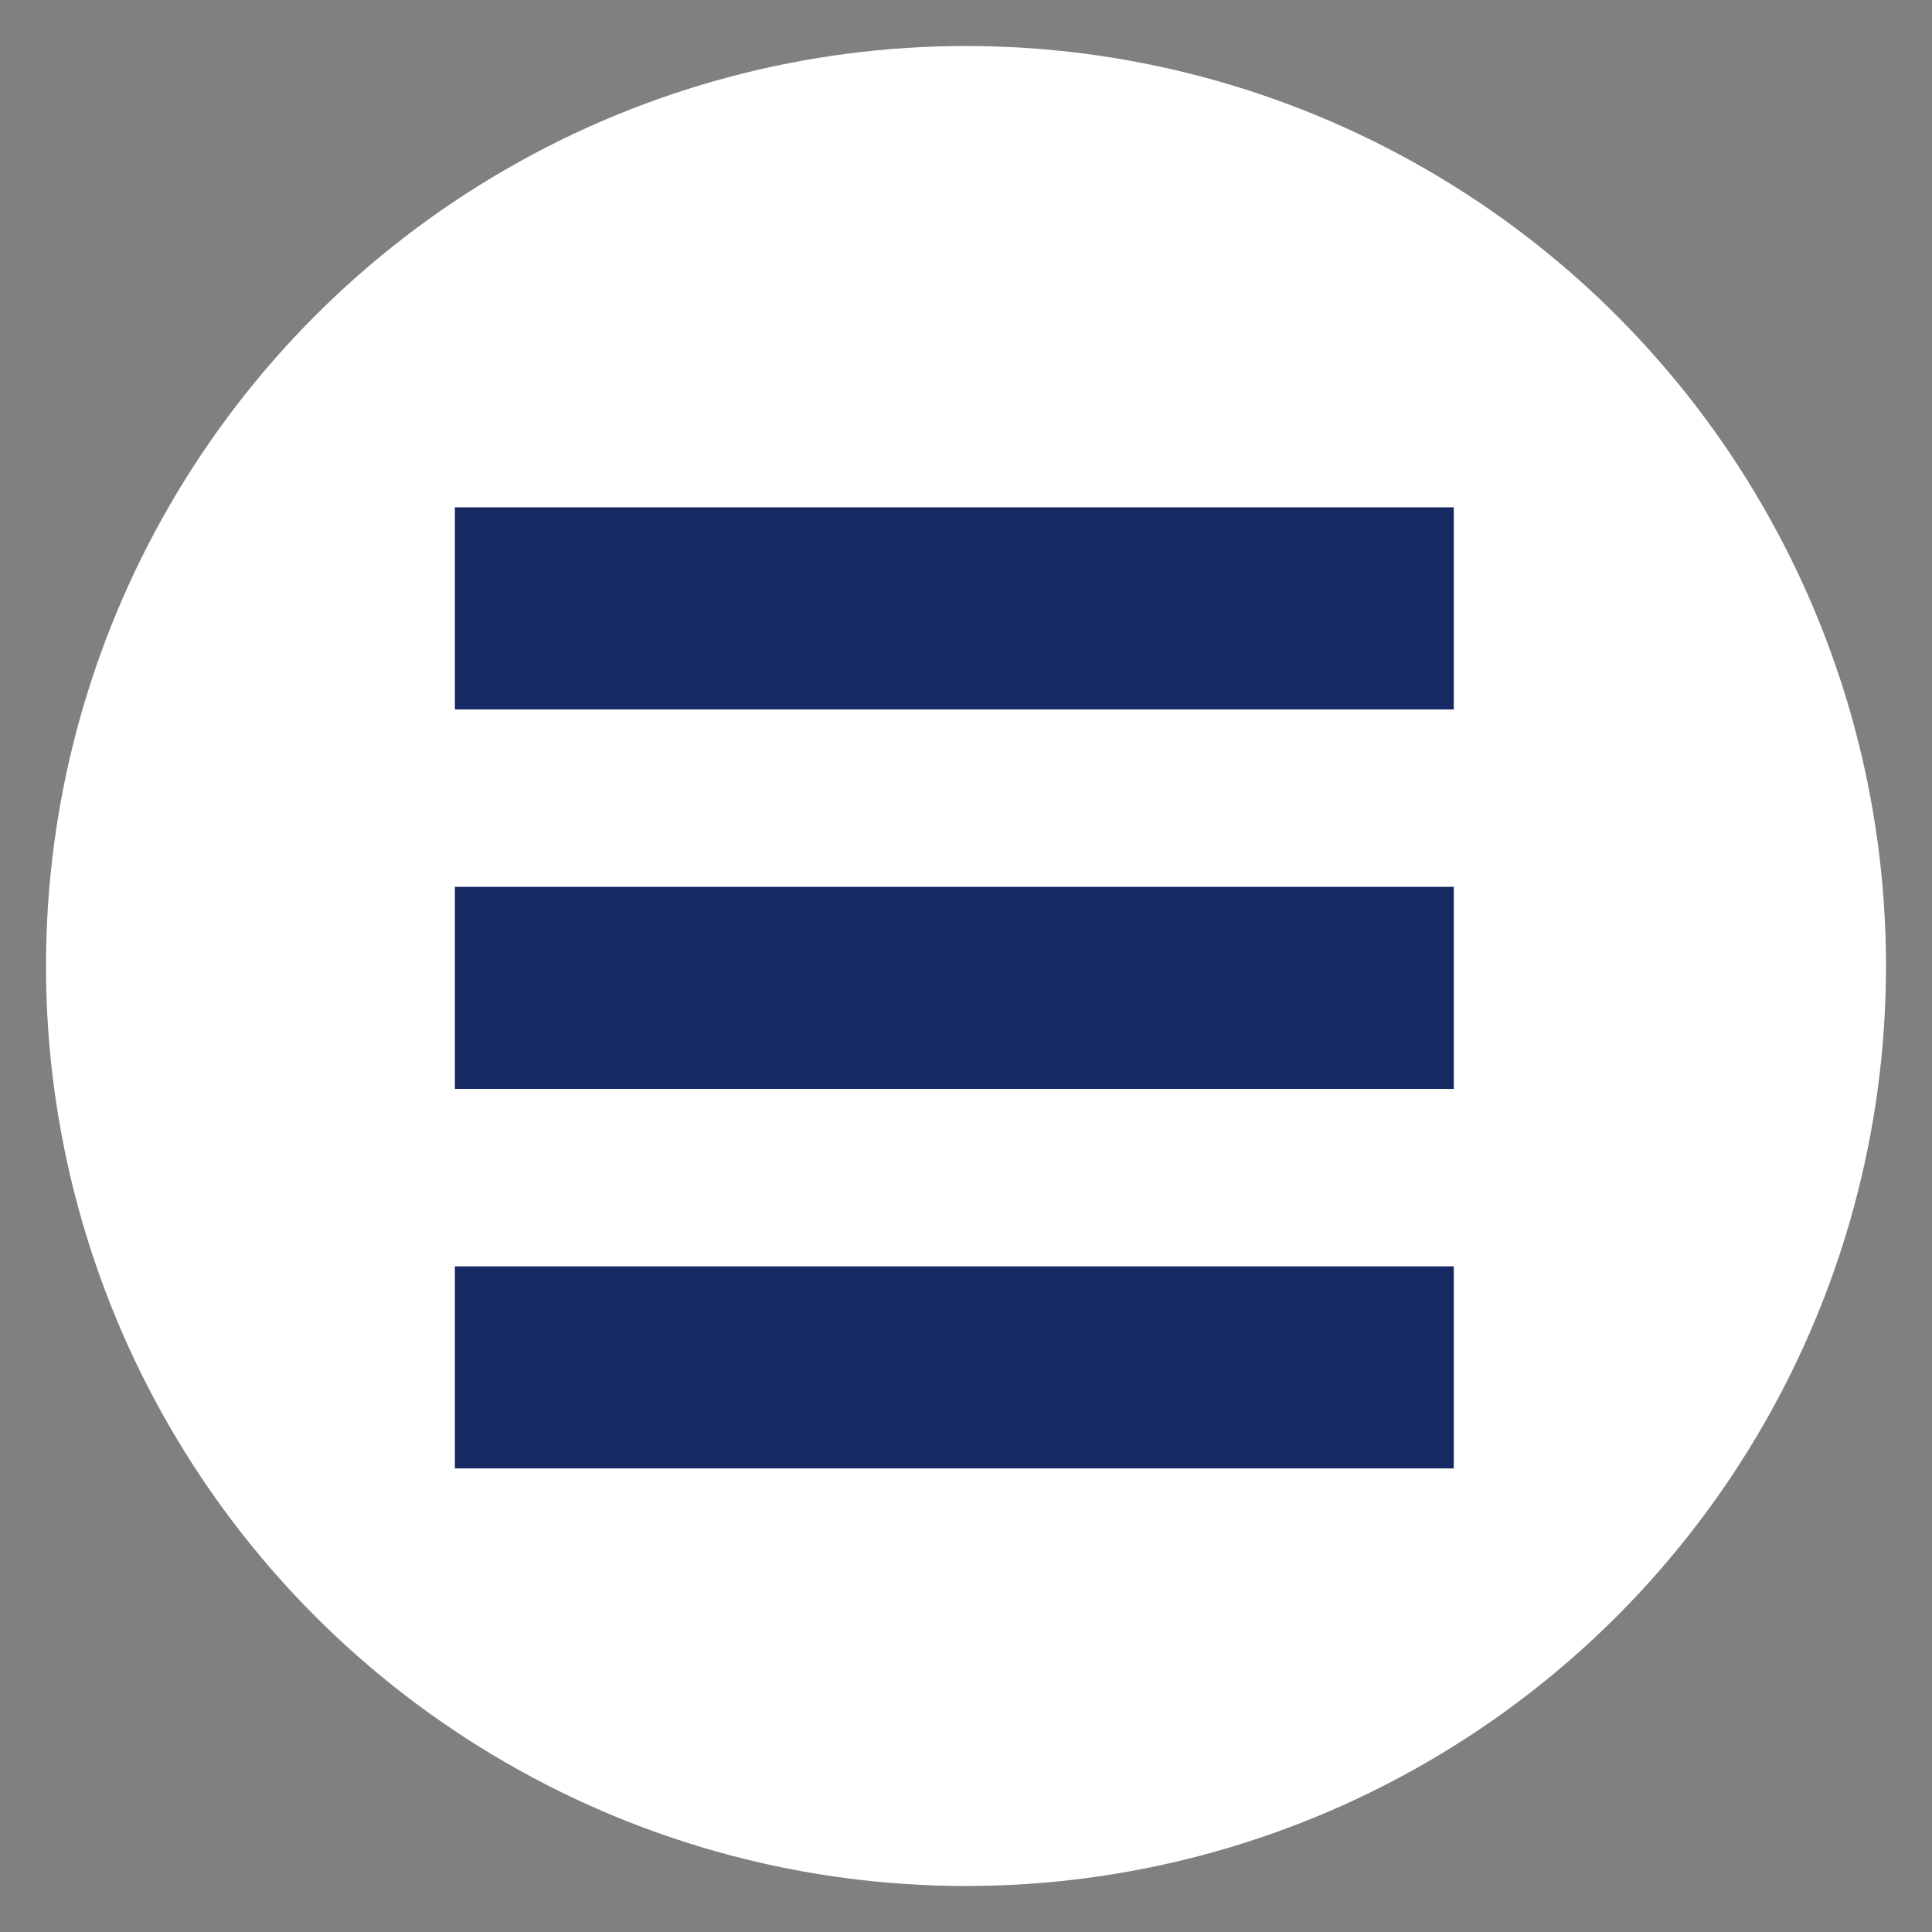
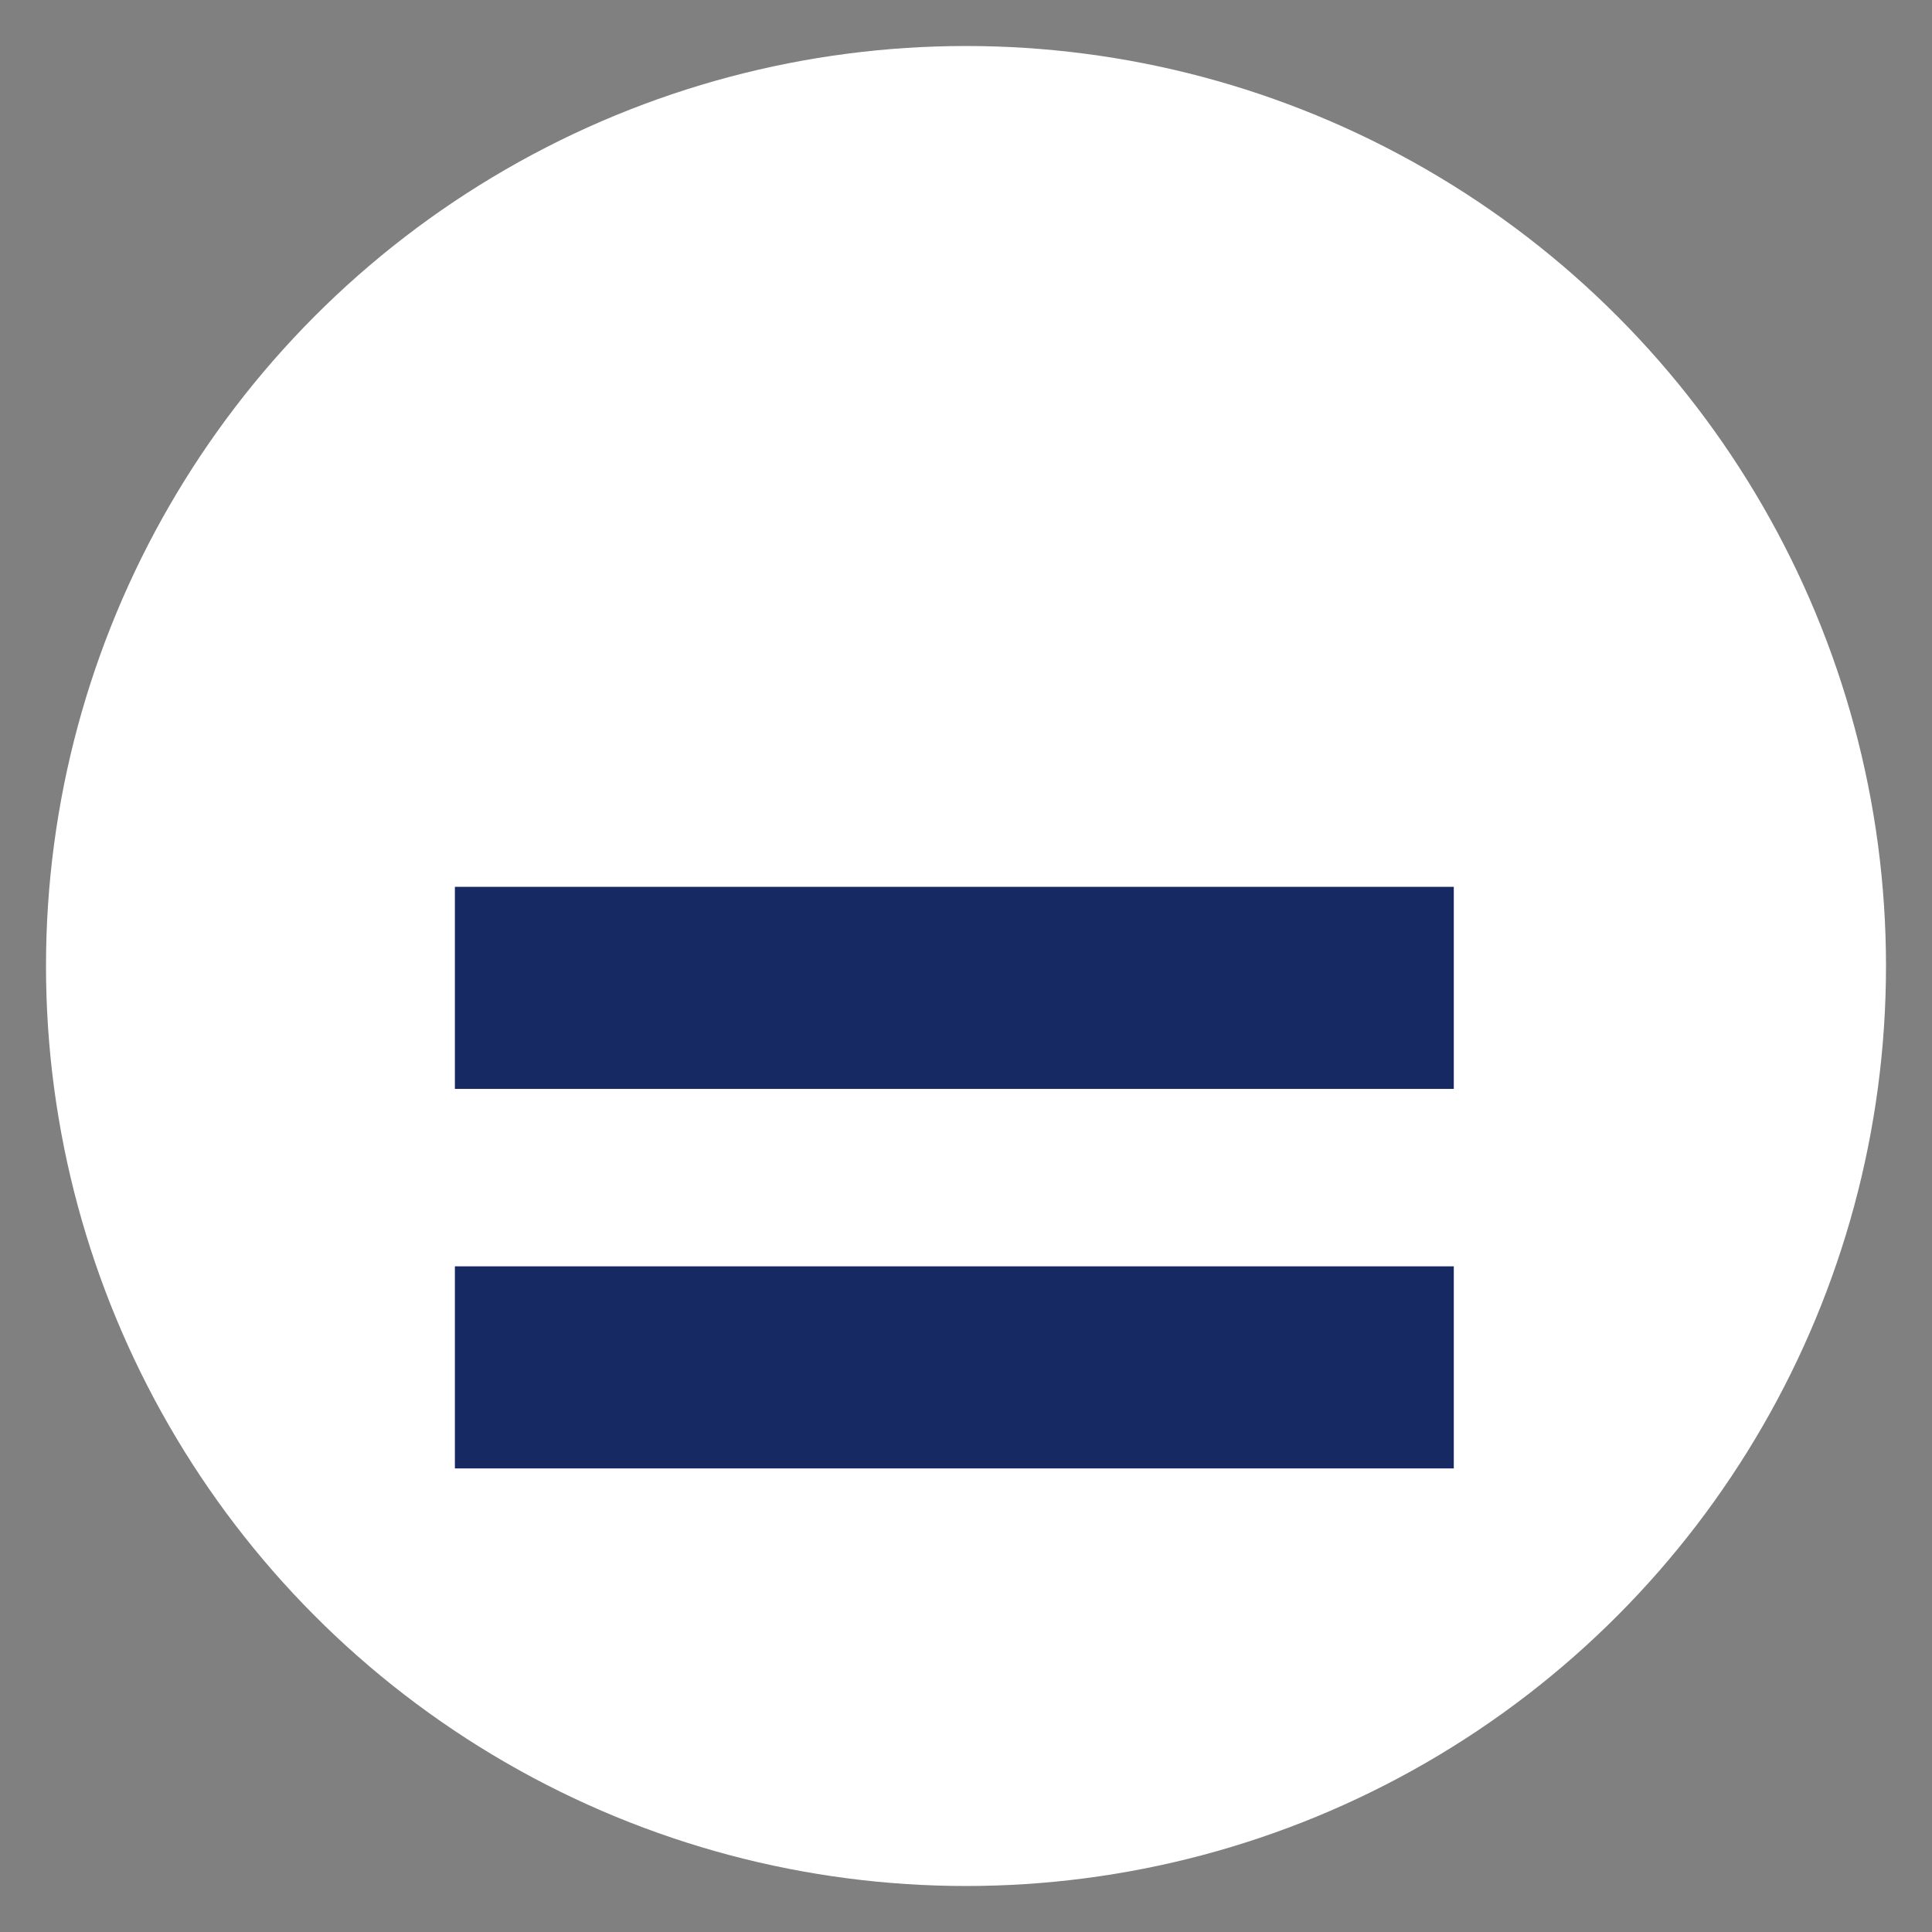
<svg xmlns="http://www.w3.org/2000/svg" version="1.1" id="Layer_1" x="0px" y="0px" viewBox="0 0 42 42" style="enable-background:new 0 0 42 42;" xml:space="preserve">
  <rect x="0" y="0" width="42" height="42" fill="#808080" stroke="none" />
  <style type="text/css">
	.st0{fill:#FFFFFF;}
	.st1{fill:#172963;}
</style>
  <g>
    <g>
      <circle class="st0" cx="21" cy="21" r="20" />
    </g>
    <g>
-       <rect x="9.889" y="11.029" class="st1" width="21.715" height="4.394" />
      <rect x="9.889" y="19.279" class="st1" width="21.715" height="4.393" />
      <rect x="9.889" y="27.529" class="st1" width="21.715" height="4.393" />
    </g>
  </g>
</svg>